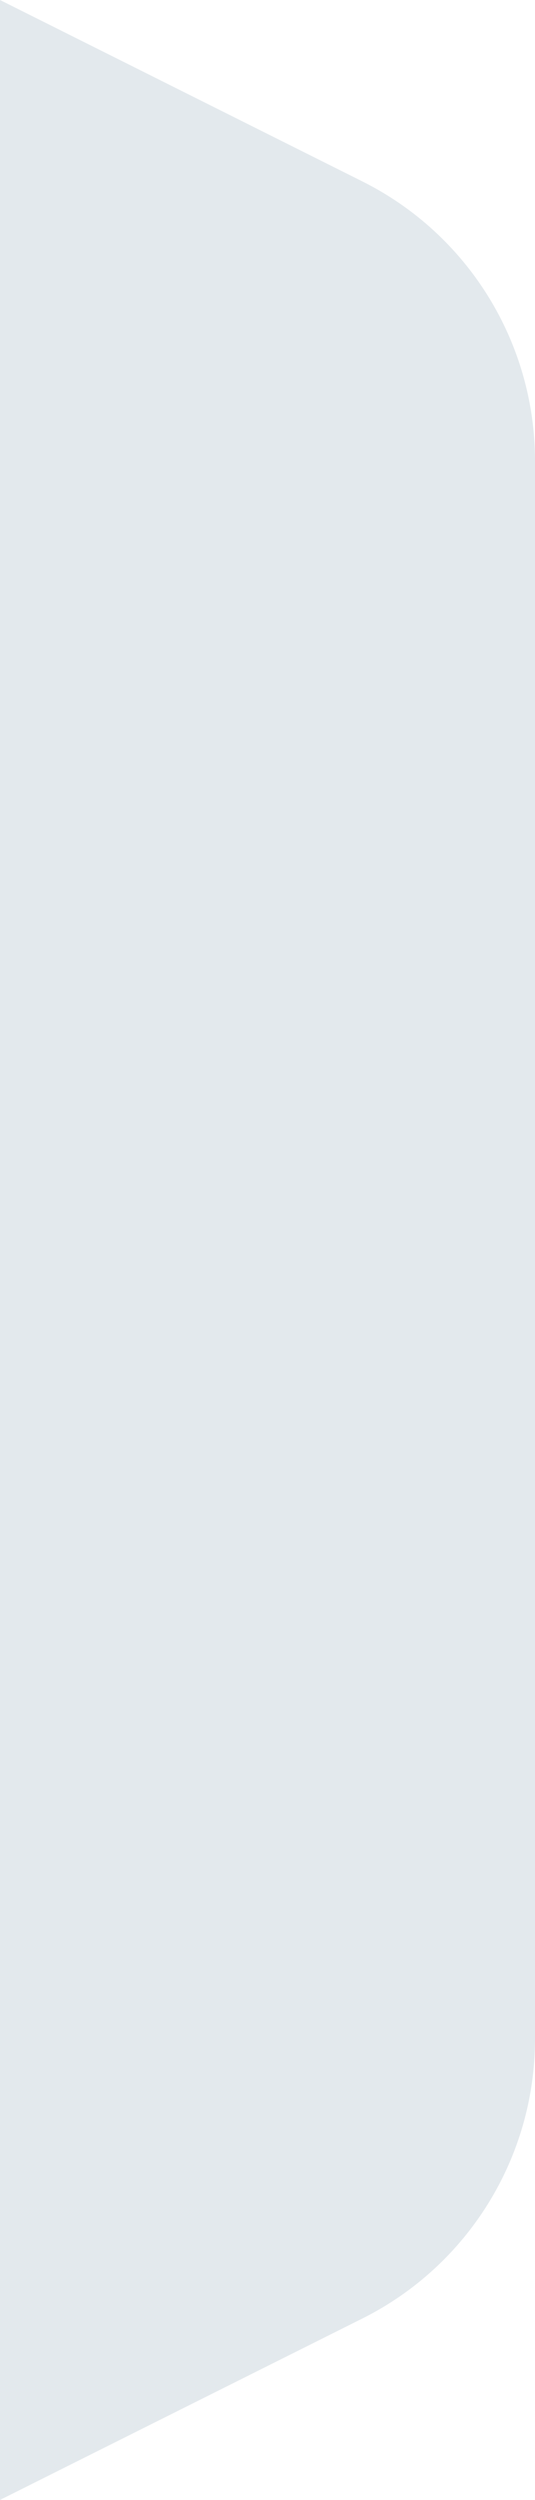
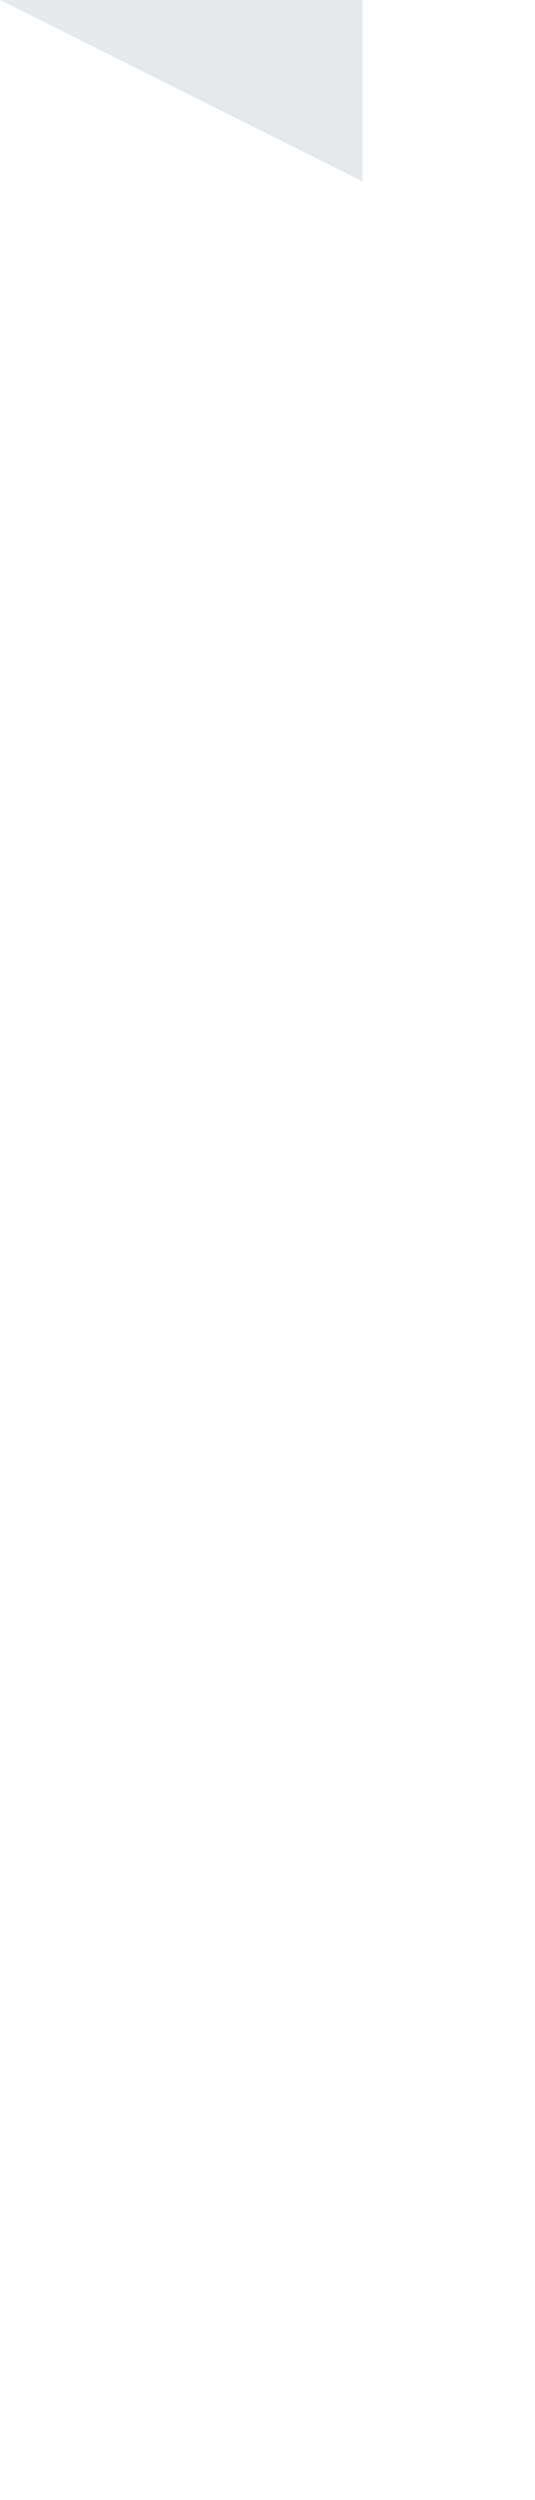
<svg xmlns="http://www.w3.org/2000/svg" height="56" viewBox="0 0 12 56" width="12">
-   <path d="m3.87 4.065 8.13-4.065v56l-8.13-4.065c-2.371-1.186-3.87-3.61-3.87-6.261v-35.348c0-2.651 1.498-5.075 3.87-6.261z" fill="#e3e9ed" fill-rule="evenodd" transform="matrix(-1 0 0 1 12 0)" />
+   <path d="m3.87 4.065 8.13-4.065l-8.13-4.065c-2.371-1.186-3.87-3.61-3.87-6.261v-35.348c0-2.651 1.498-5.075 3.87-6.261z" fill="#e3e9ed" fill-rule="evenodd" transform="matrix(-1 0 0 1 12 0)" />
</svg>